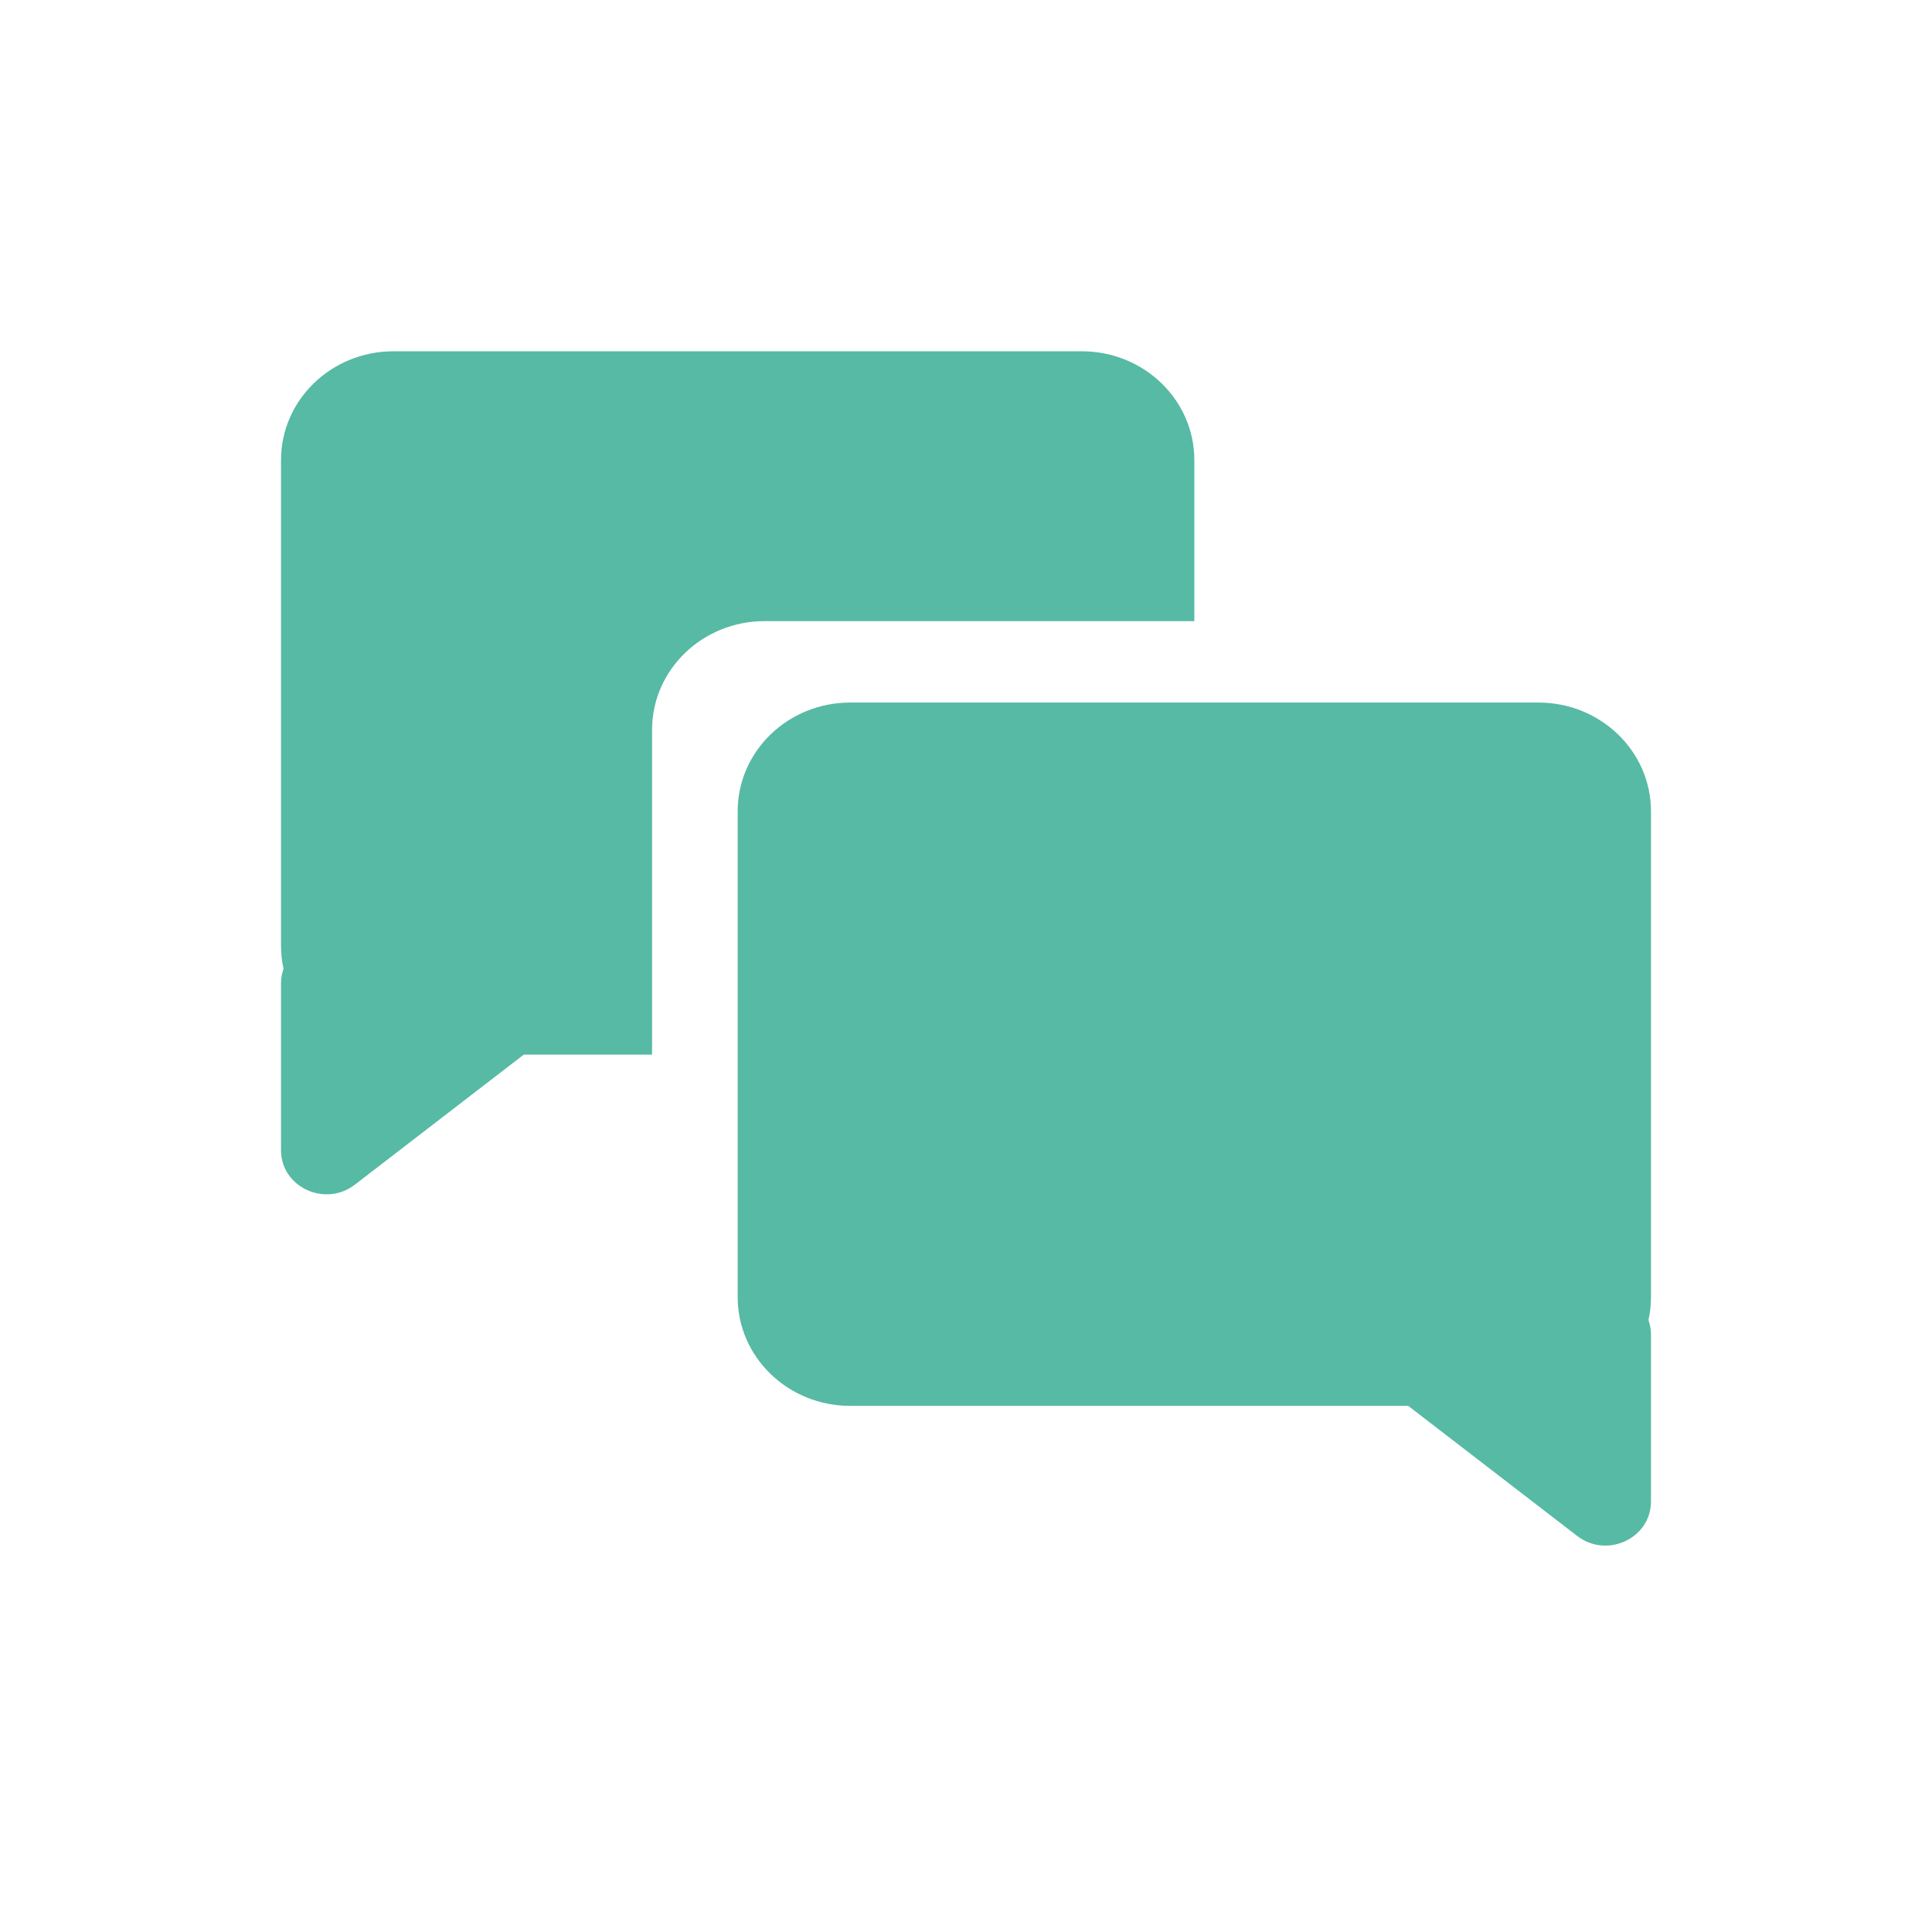
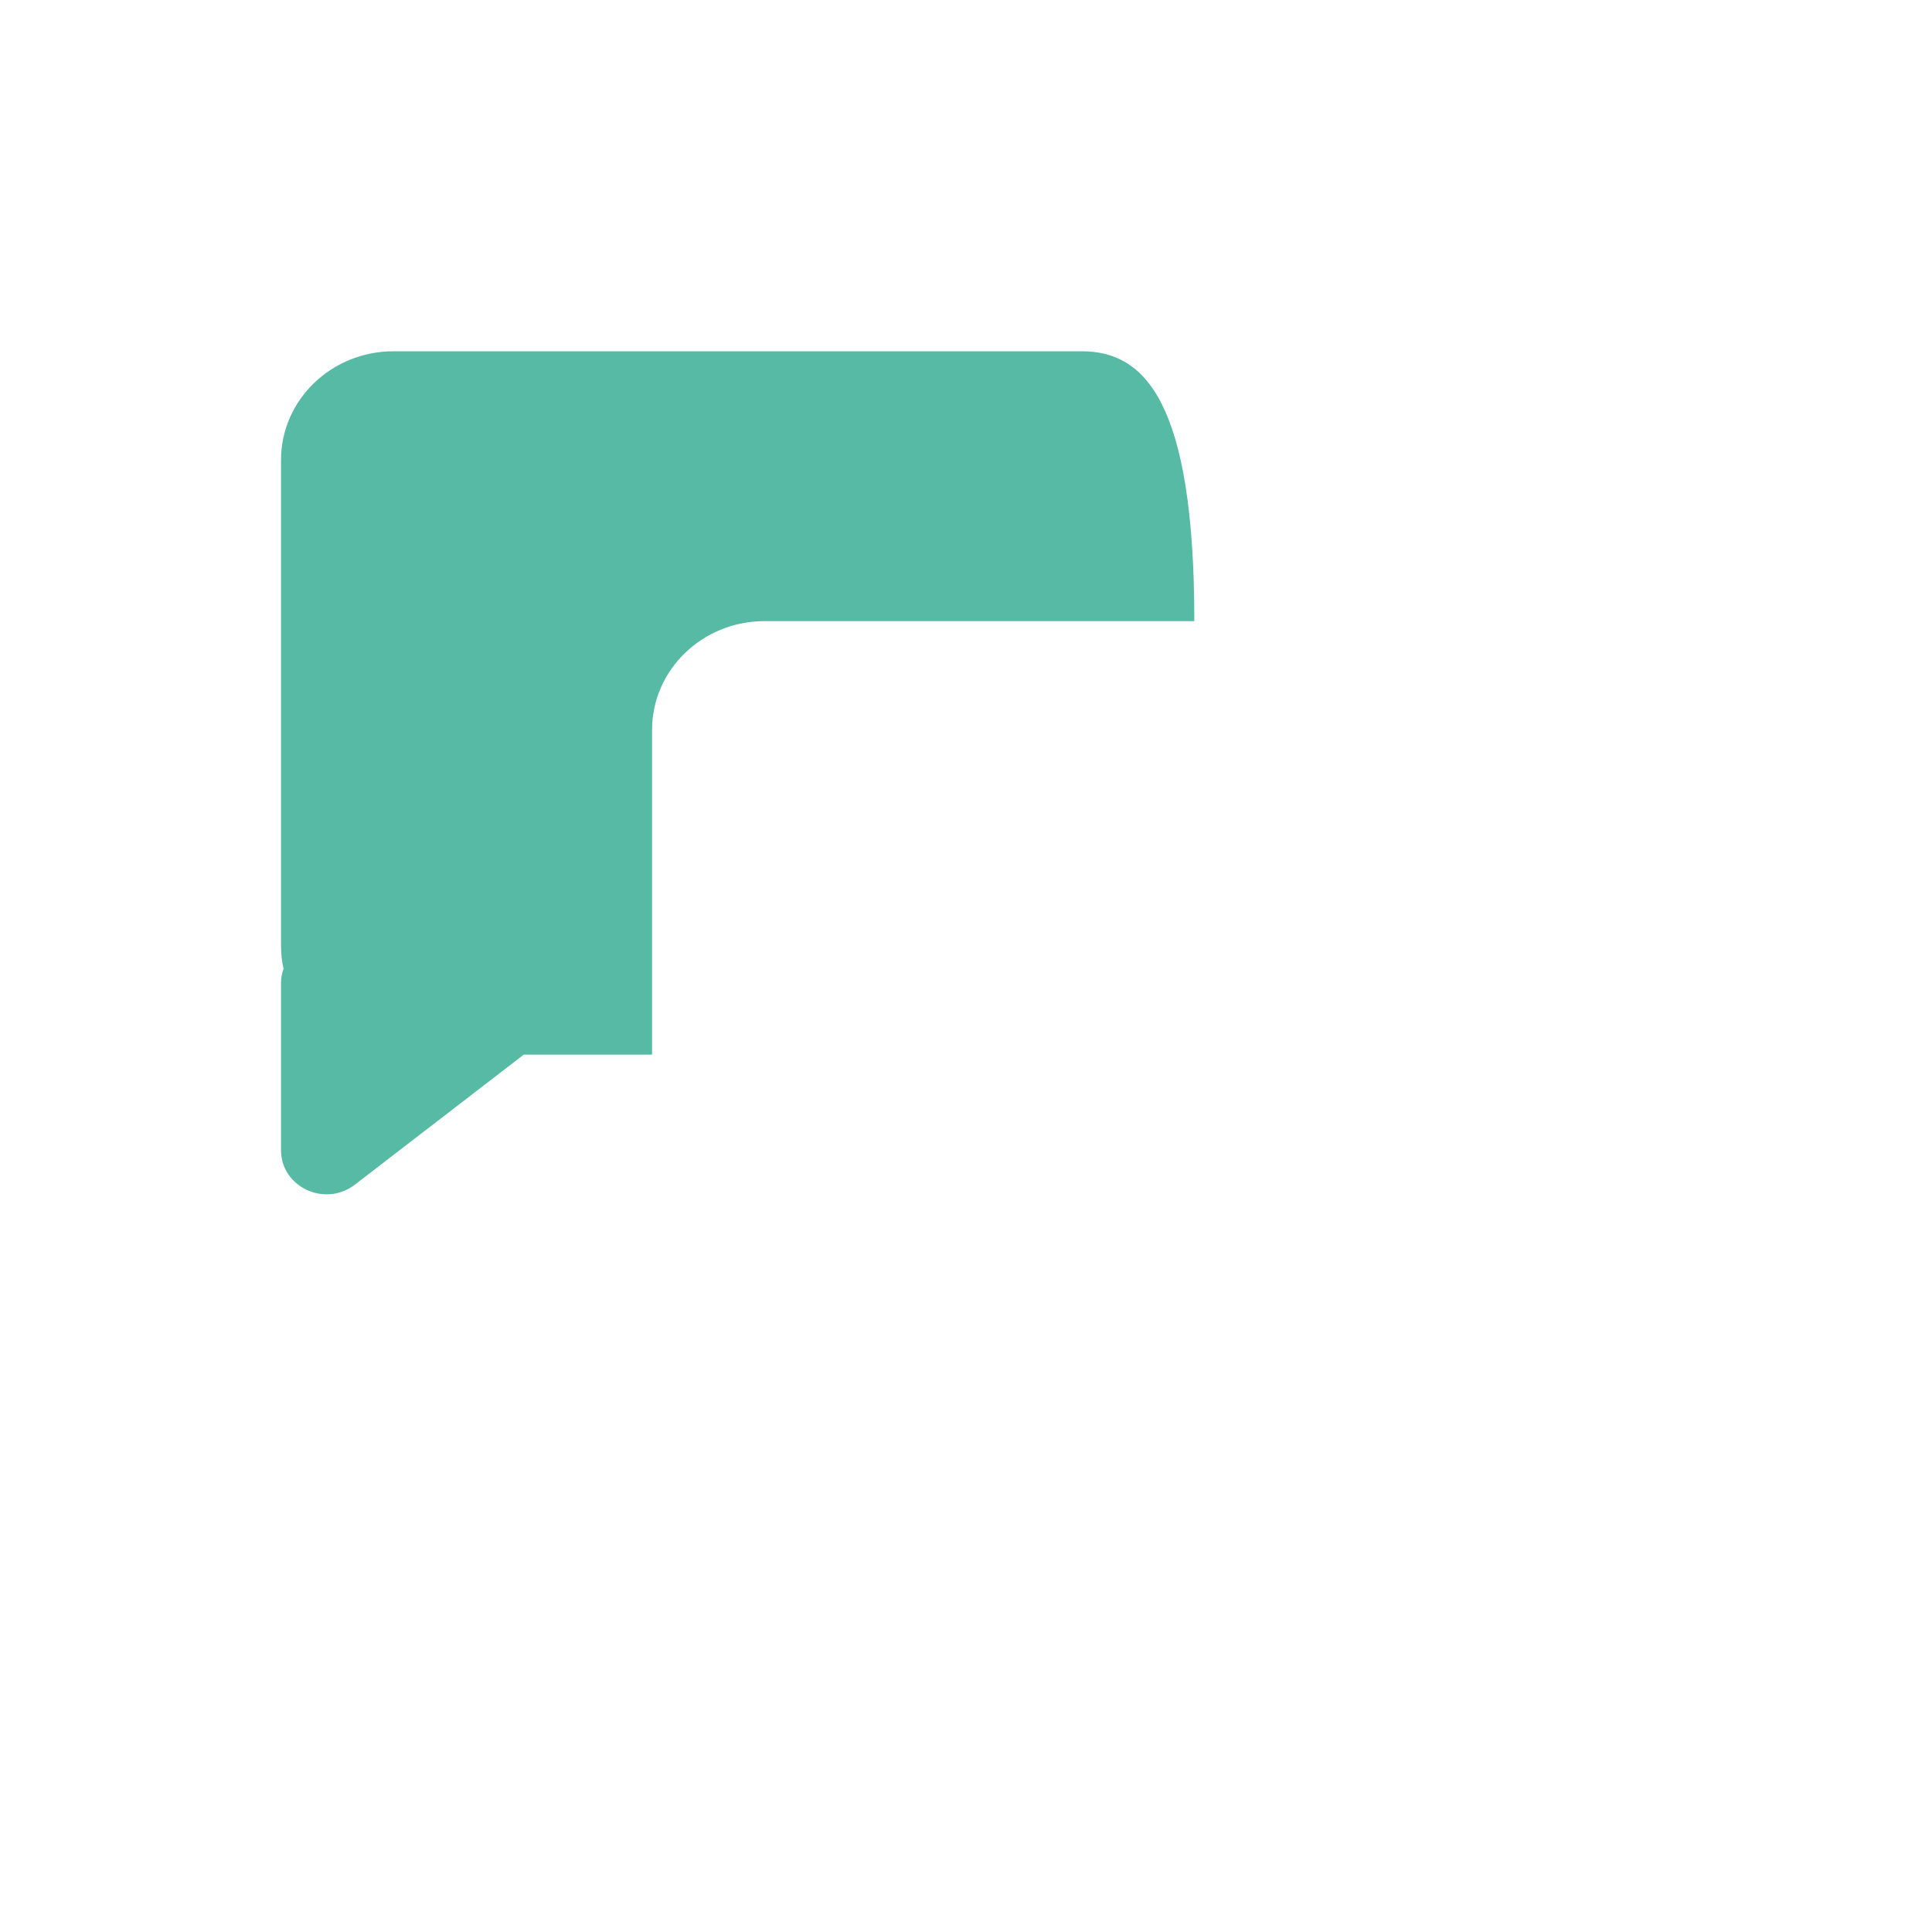
<svg xmlns="http://www.w3.org/2000/svg" width="55" height="55" viewBox="0 0 55 55" fill="none">
  <g clip-path="url(#clip0_531_8183)">
-     <path d="M24.209 20H43.796C45.566 20 47 21.386 47 23.097V36.926C47 37.148 46.976 37.371 46.928 37.579C46.971 37.705 47 37.839 47 37.978V42.744C47 43.796 45.743 44.38 44.895 43.722L40.089 40.022H24.204C22.434 40.022 21 38.636 21 36.926V23.097C21 21.386 22.434 20 24.204 20H24.209Z" fill="#56BAA4" />
-     <path d="M18.563 20.778C18.563 19.068 19.997 17.682 21.767 17.682H34V13.097C34 11.386 32.566 10 30.796 10H11.204C9.434 10 8 11.386 8 13.097V26.926C8 27.148 8.024 27.371 8.072 27.579C8.029 27.704 8 27.839 8 27.978V32.744C8 33.796 9.257 34.38 10.106 33.722L14.912 30.022H18.563V20.774V20.778Z" fill="#56BAA4" />
+     <path d="M18.563 20.778C18.563 19.068 19.997 17.682 21.767 17.682H34C34 11.386 32.566 10 30.796 10H11.204C9.434 10 8 11.386 8 13.097V26.926C8 27.148 8.024 27.371 8.072 27.579C8.029 27.704 8 27.839 8 27.978V32.744C8 33.796 9.257 34.38 10.106 33.722L14.912 30.022H18.563V20.774V20.778Z" fill="#56BAA4" />
  </g>
  <defs>
    <clipPath id="clip0_531_8183">
      <rect width="39" height="34" fill="white" transform="translate(8 10)" />
    </clipPath>
  </defs>
</svg>